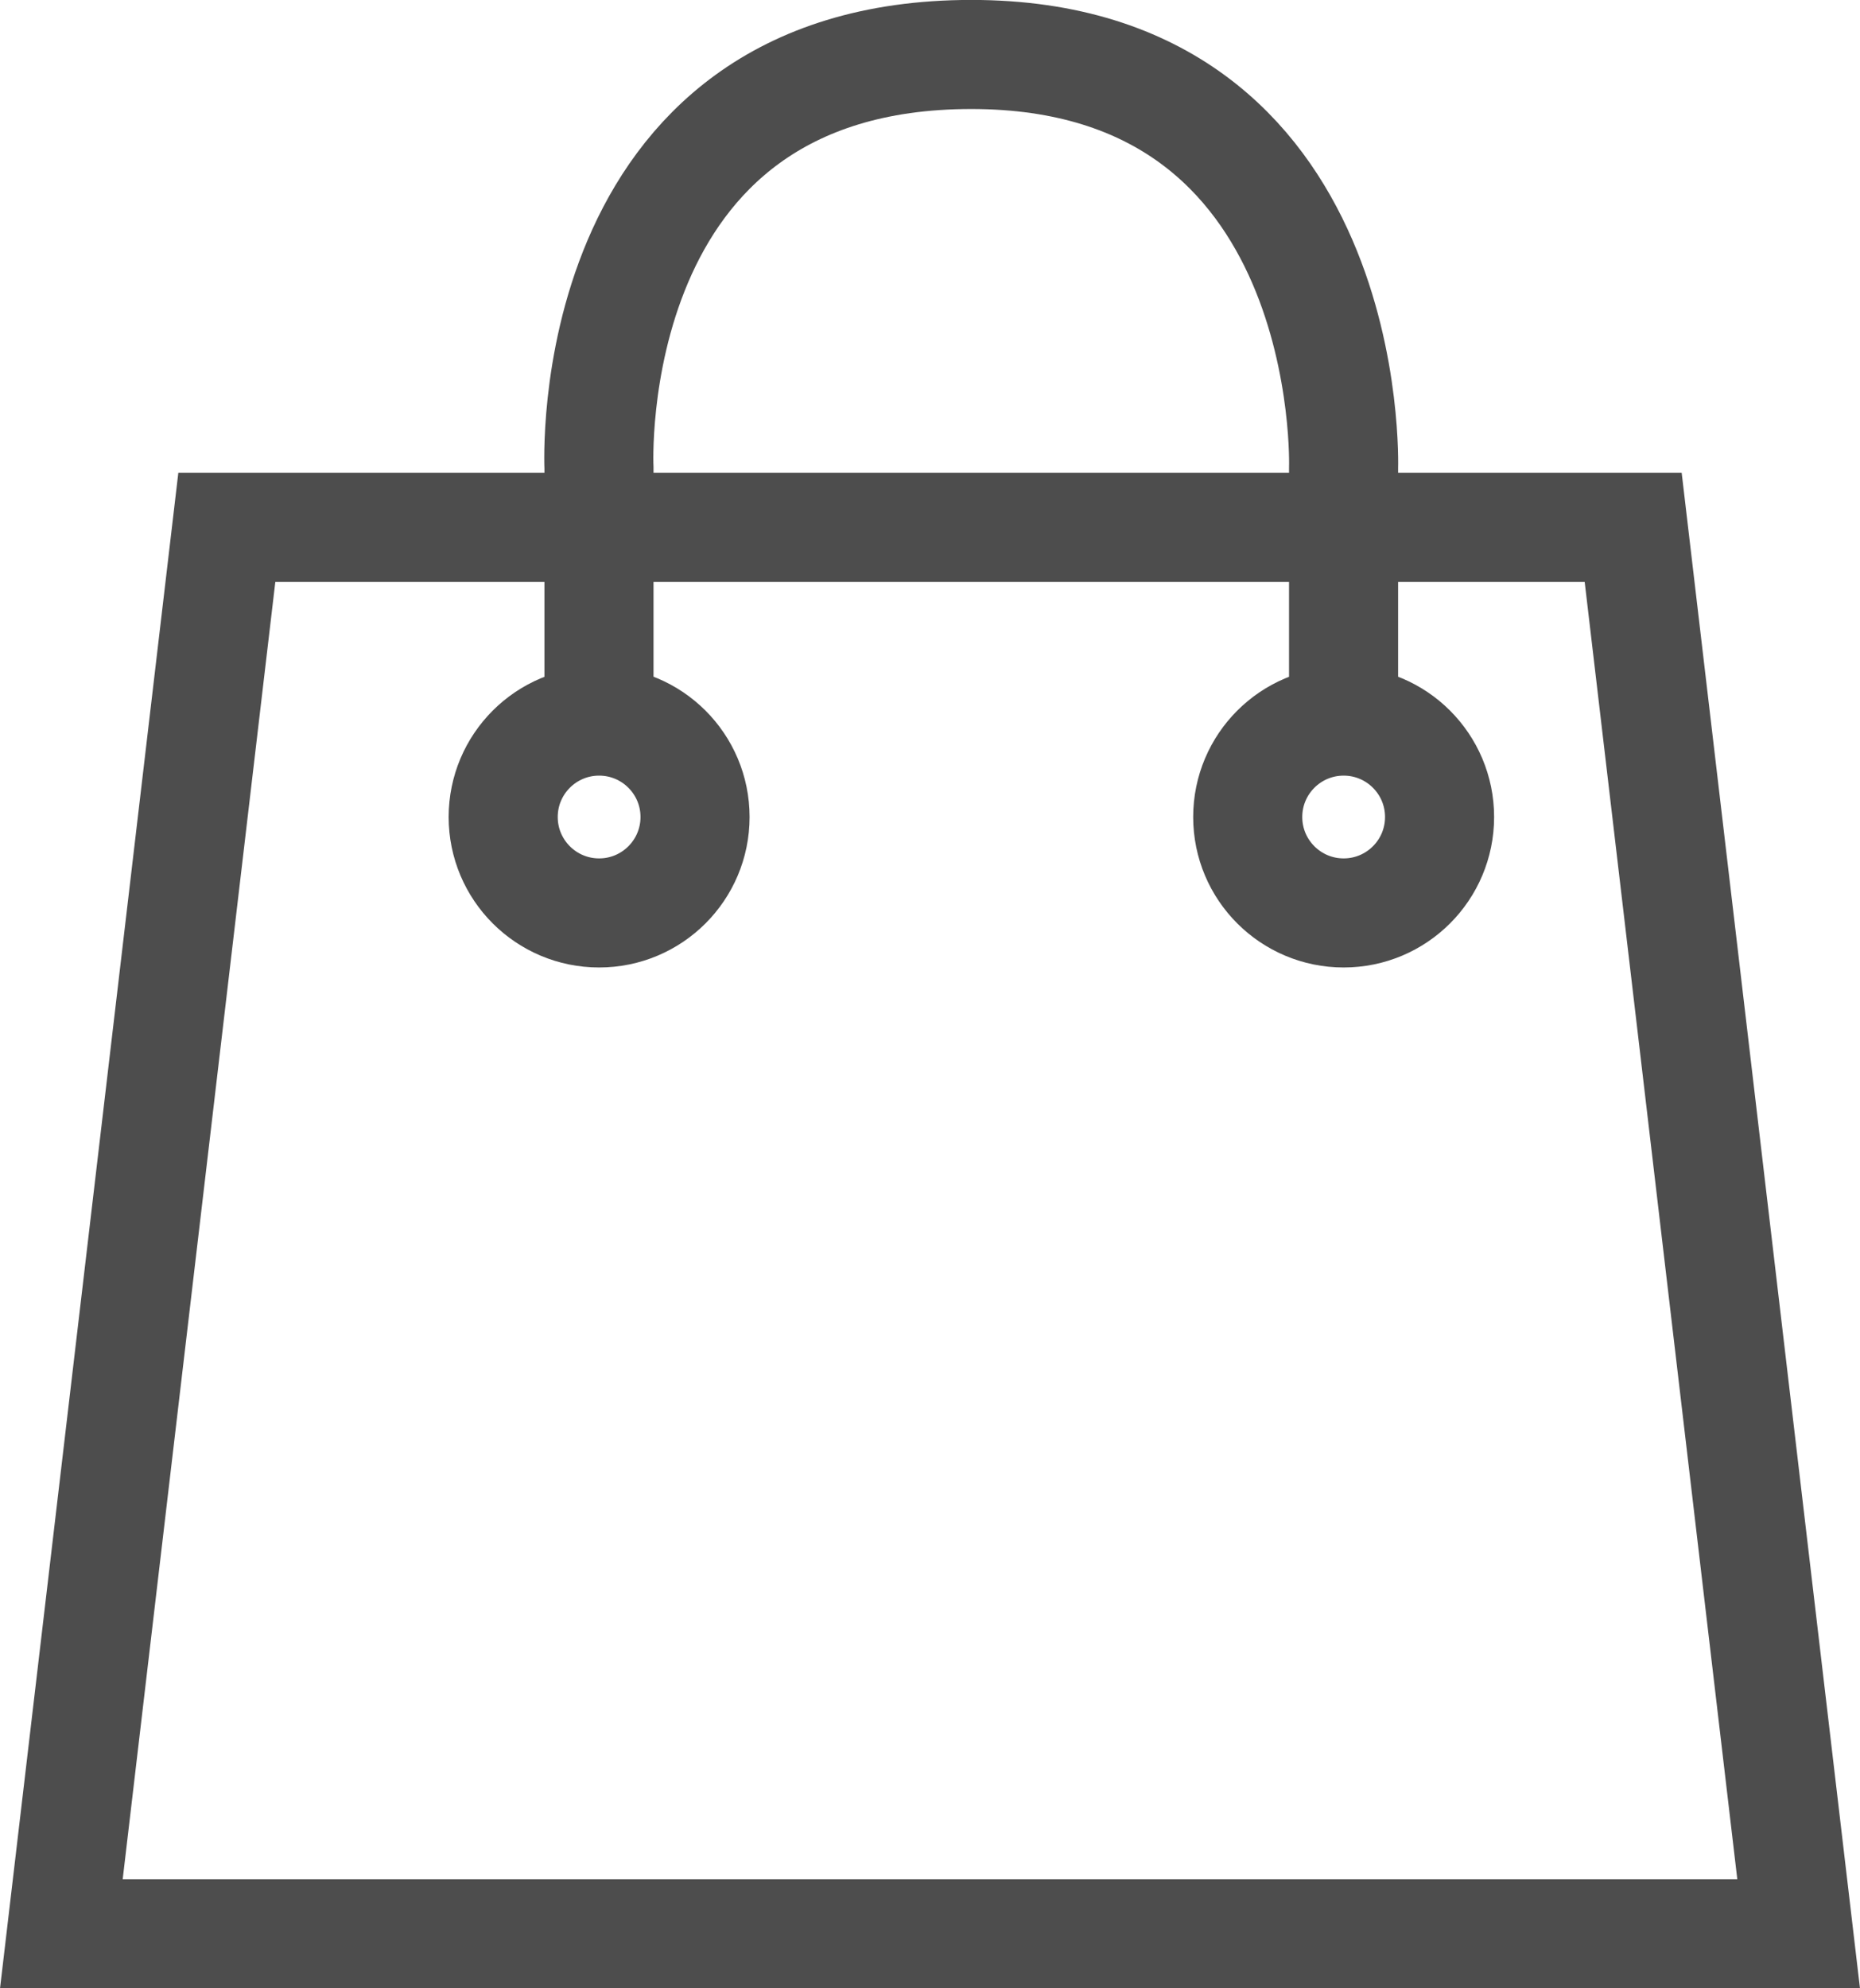
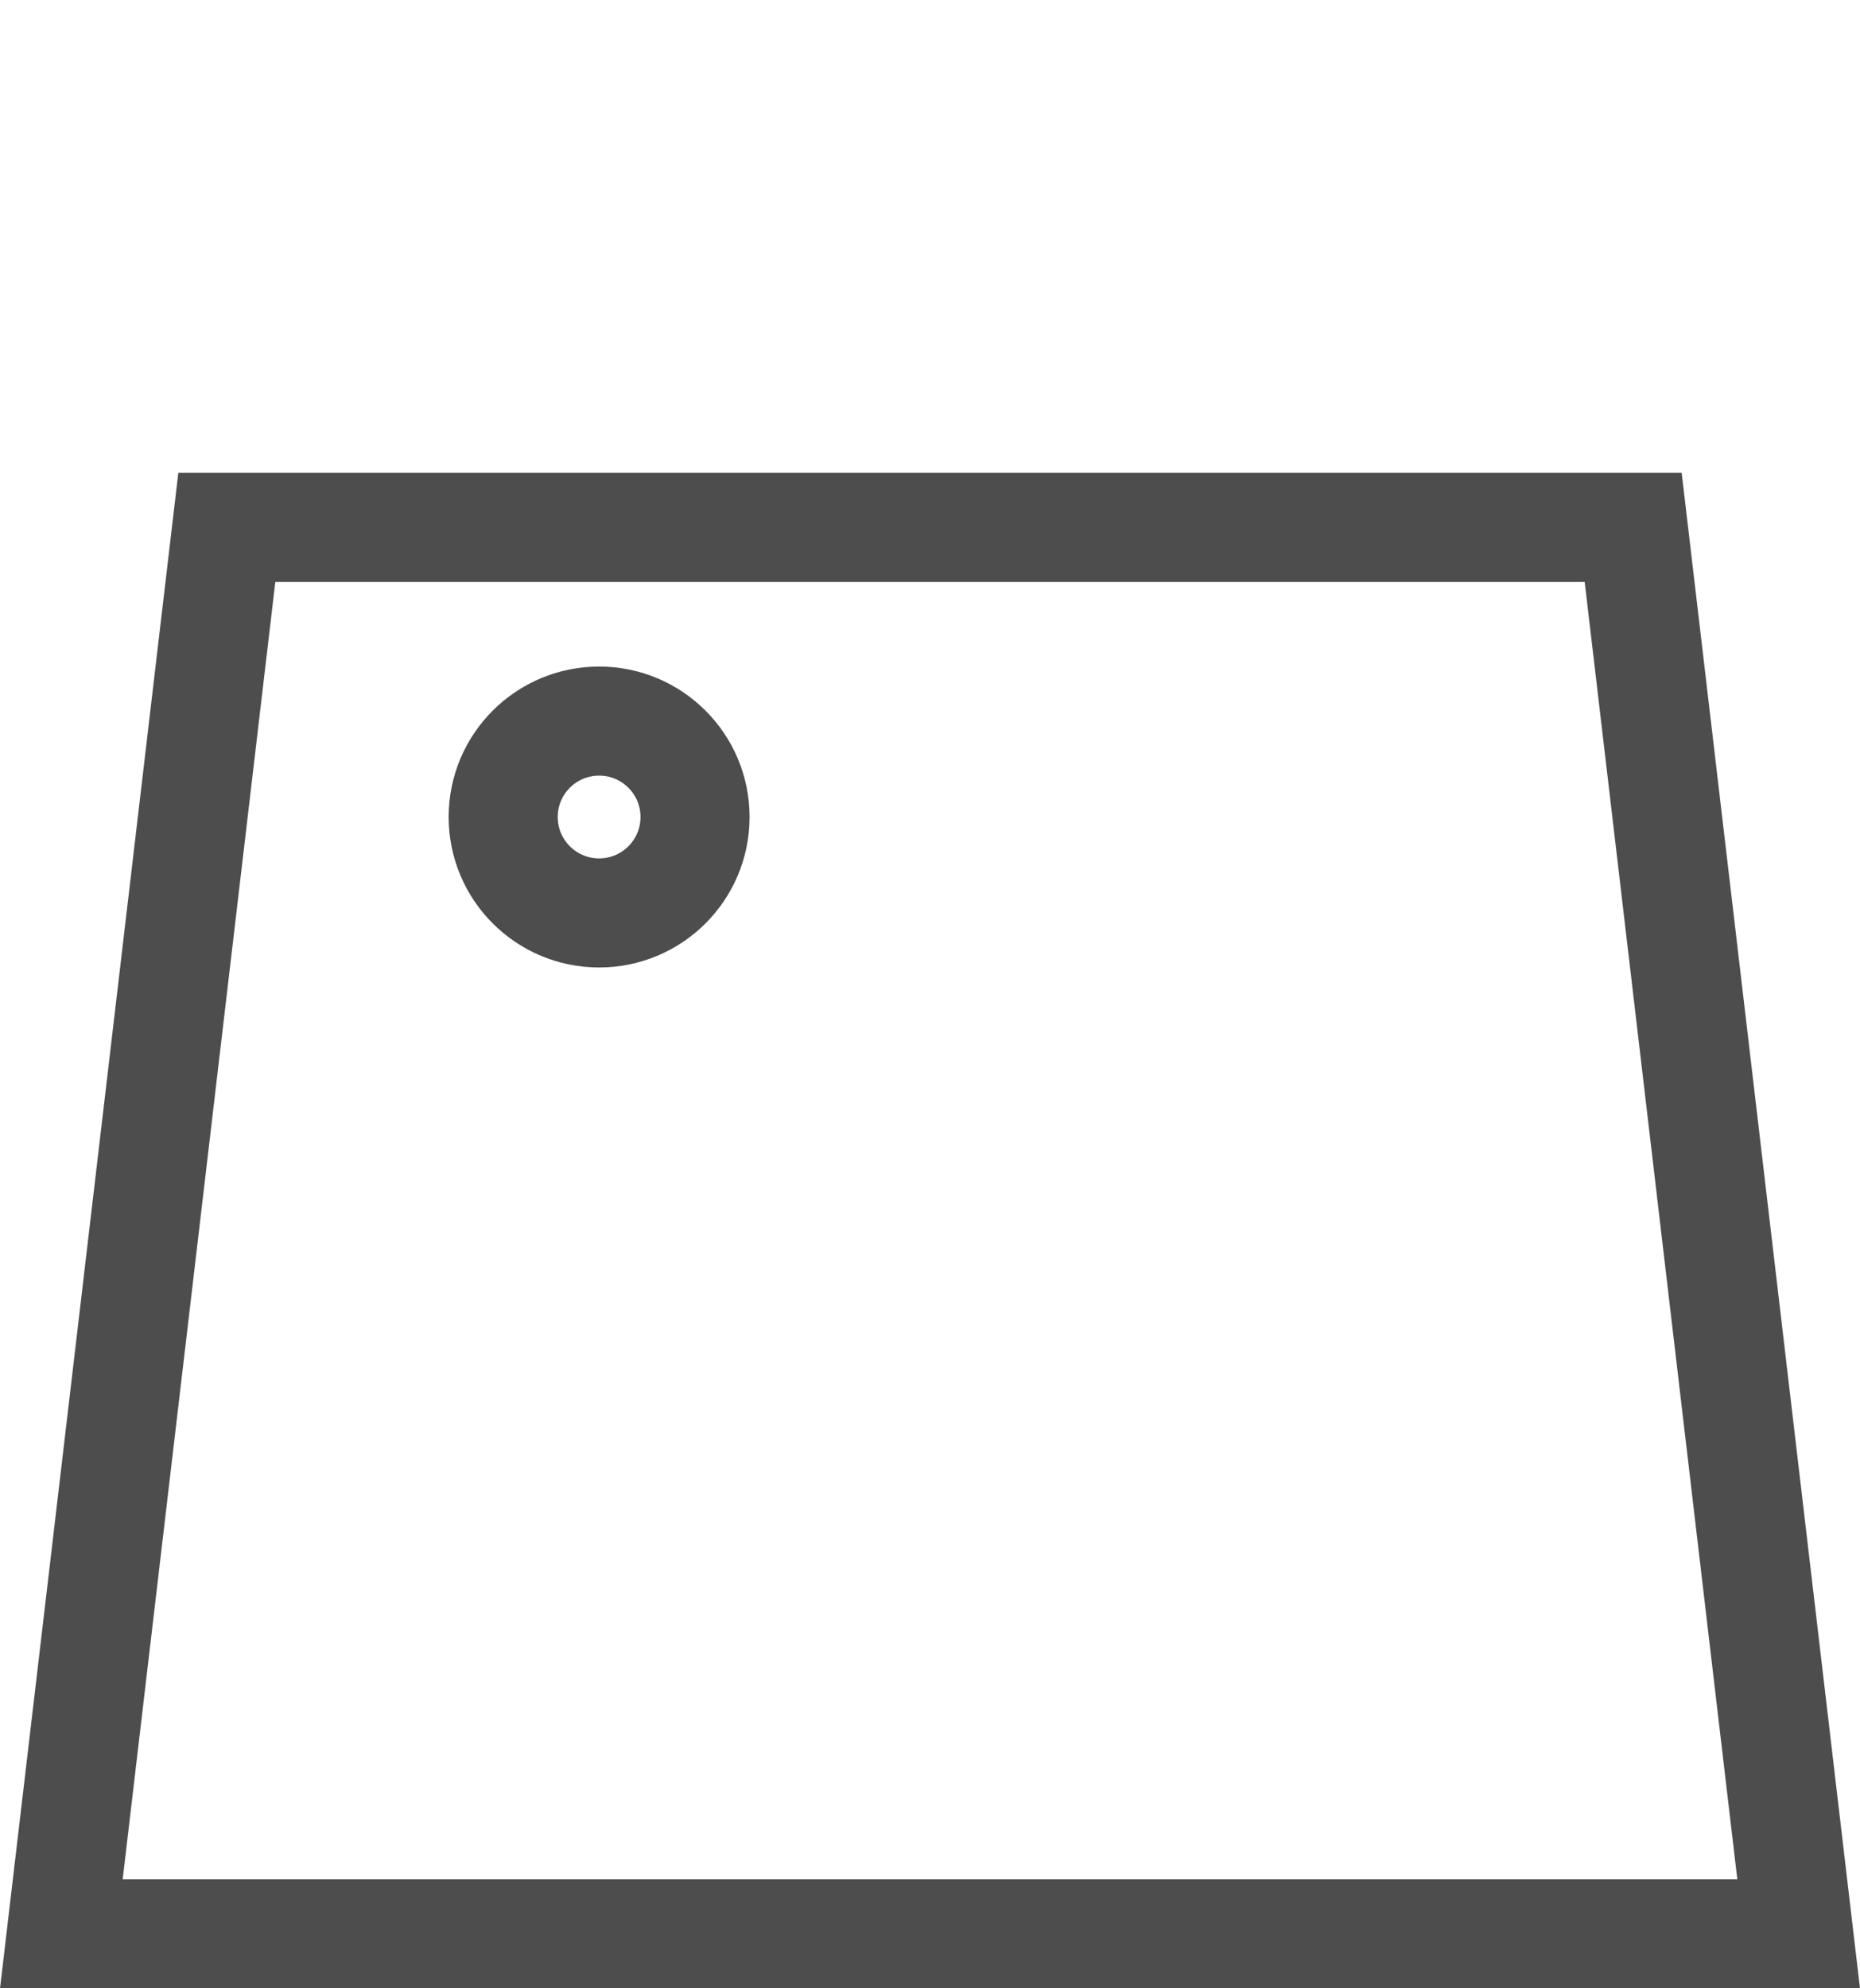
<svg xmlns="http://www.w3.org/2000/svg" width="27.283" height="29.165" viewBox="0 0 27.283 29.165">
  <g id="Basket" transform="translate(-1050.1 -86.484)">
    <path id="Path_1249" data-name="Path 1249" d="M2.427,0H23.056l2.427,20.629H0Z" transform="translate(1051 94.22)" fill="none" stroke="#4d4d4d" stroke-width="1.6" />
    <g id="Group_841" data-name="Group 841" transform="translate(1058.281 87.284)">
      <g id="Ellipse_17" data-name="Ellipse 17" transform="translate(0 10.577)" fill="none" stroke="#4d4d4d" stroke-width="1.6">
-         <circle cx="0.607" cy="0.607" r="0.607" stroke="none" />
        <circle cx="0.607" cy="0.607" r="1.407" fill="none" />
      </g>
      <g id="Ellipse_18" data-name="Ellipse 18" transform="translate(10.921 10.577)" fill="none" stroke="#4d4d4d" stroke-width="1.6">
-         <circle cx="0.607" cy="0.607" r="0.607" stroke="none" />
-         <circle cx="0.607" cy="0.607" r="1.407" fill="none" />
-       </g>
-       <path id="Path_1250" data-name="Path 1250" d="M-19560.5-1777.67v-3.979s-.3-6.068,5.461-6.068c5.664,0,5.461,6.068,5.461,6.068v3.979" transform="translate(19561.105 1787.716)" fill="none" stroke="#4d4d4d" stroke-width="1.6" />
+         </g>
    </g>
  </g>
</svg>